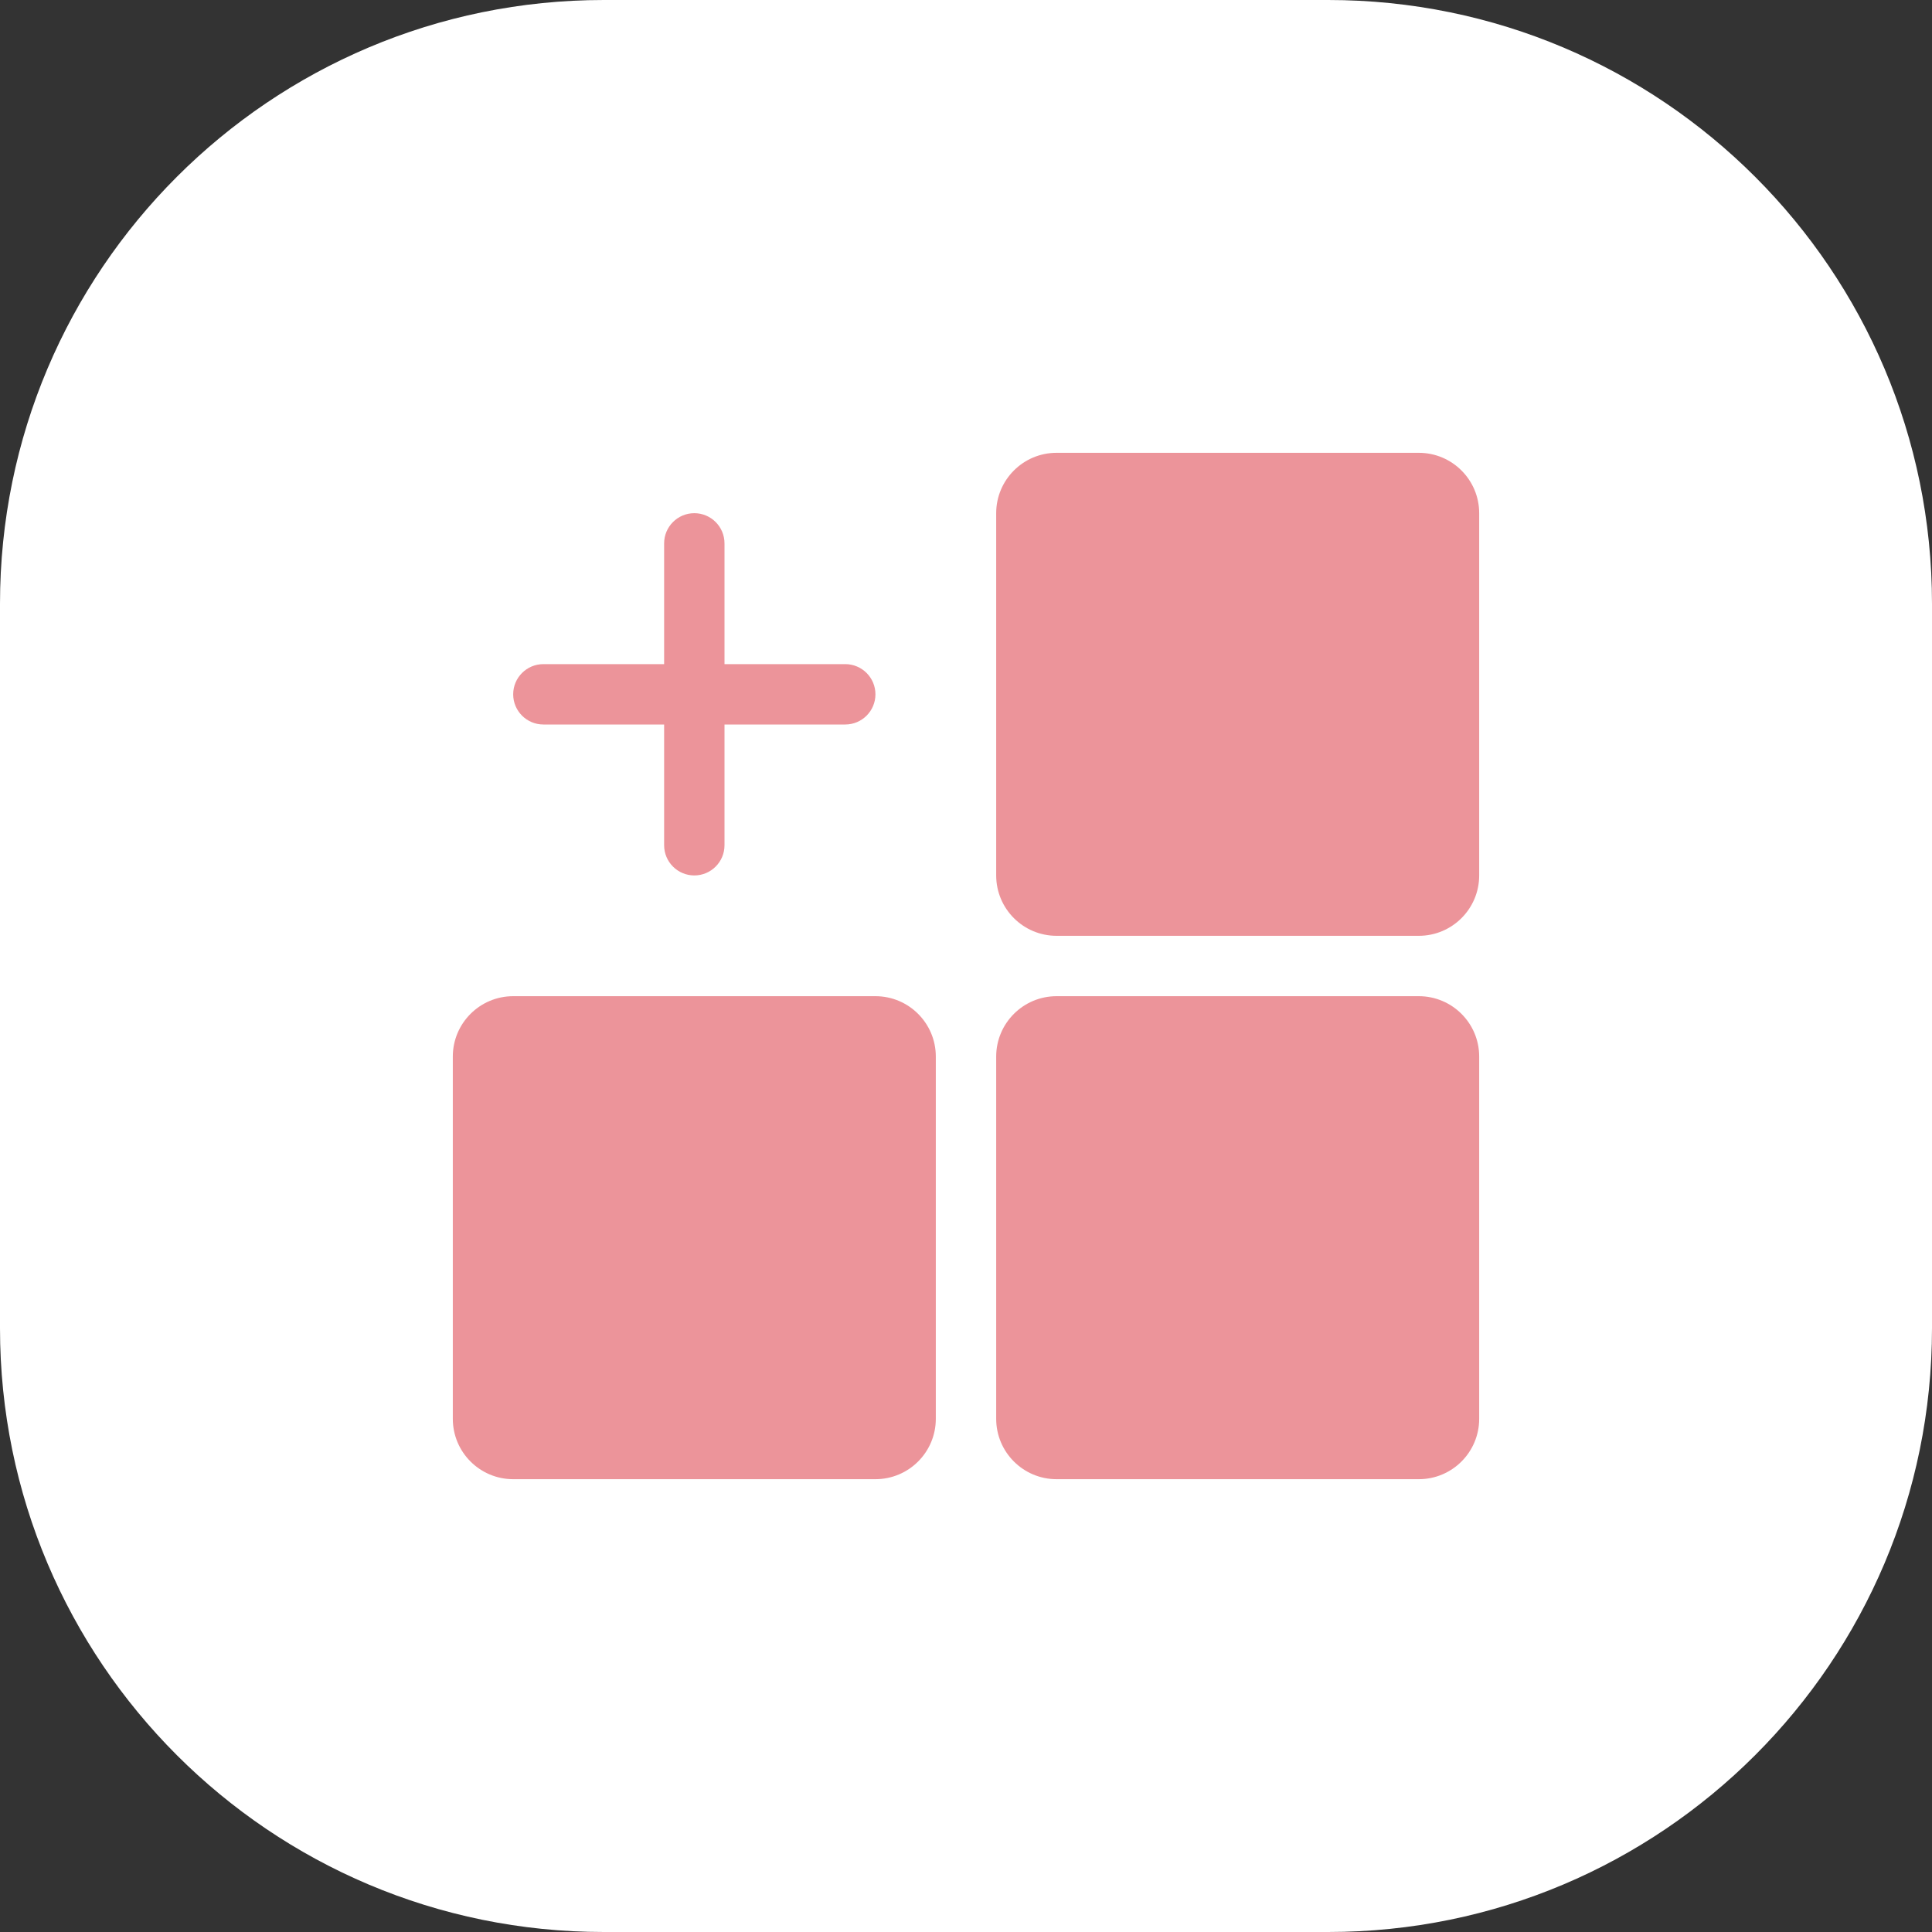
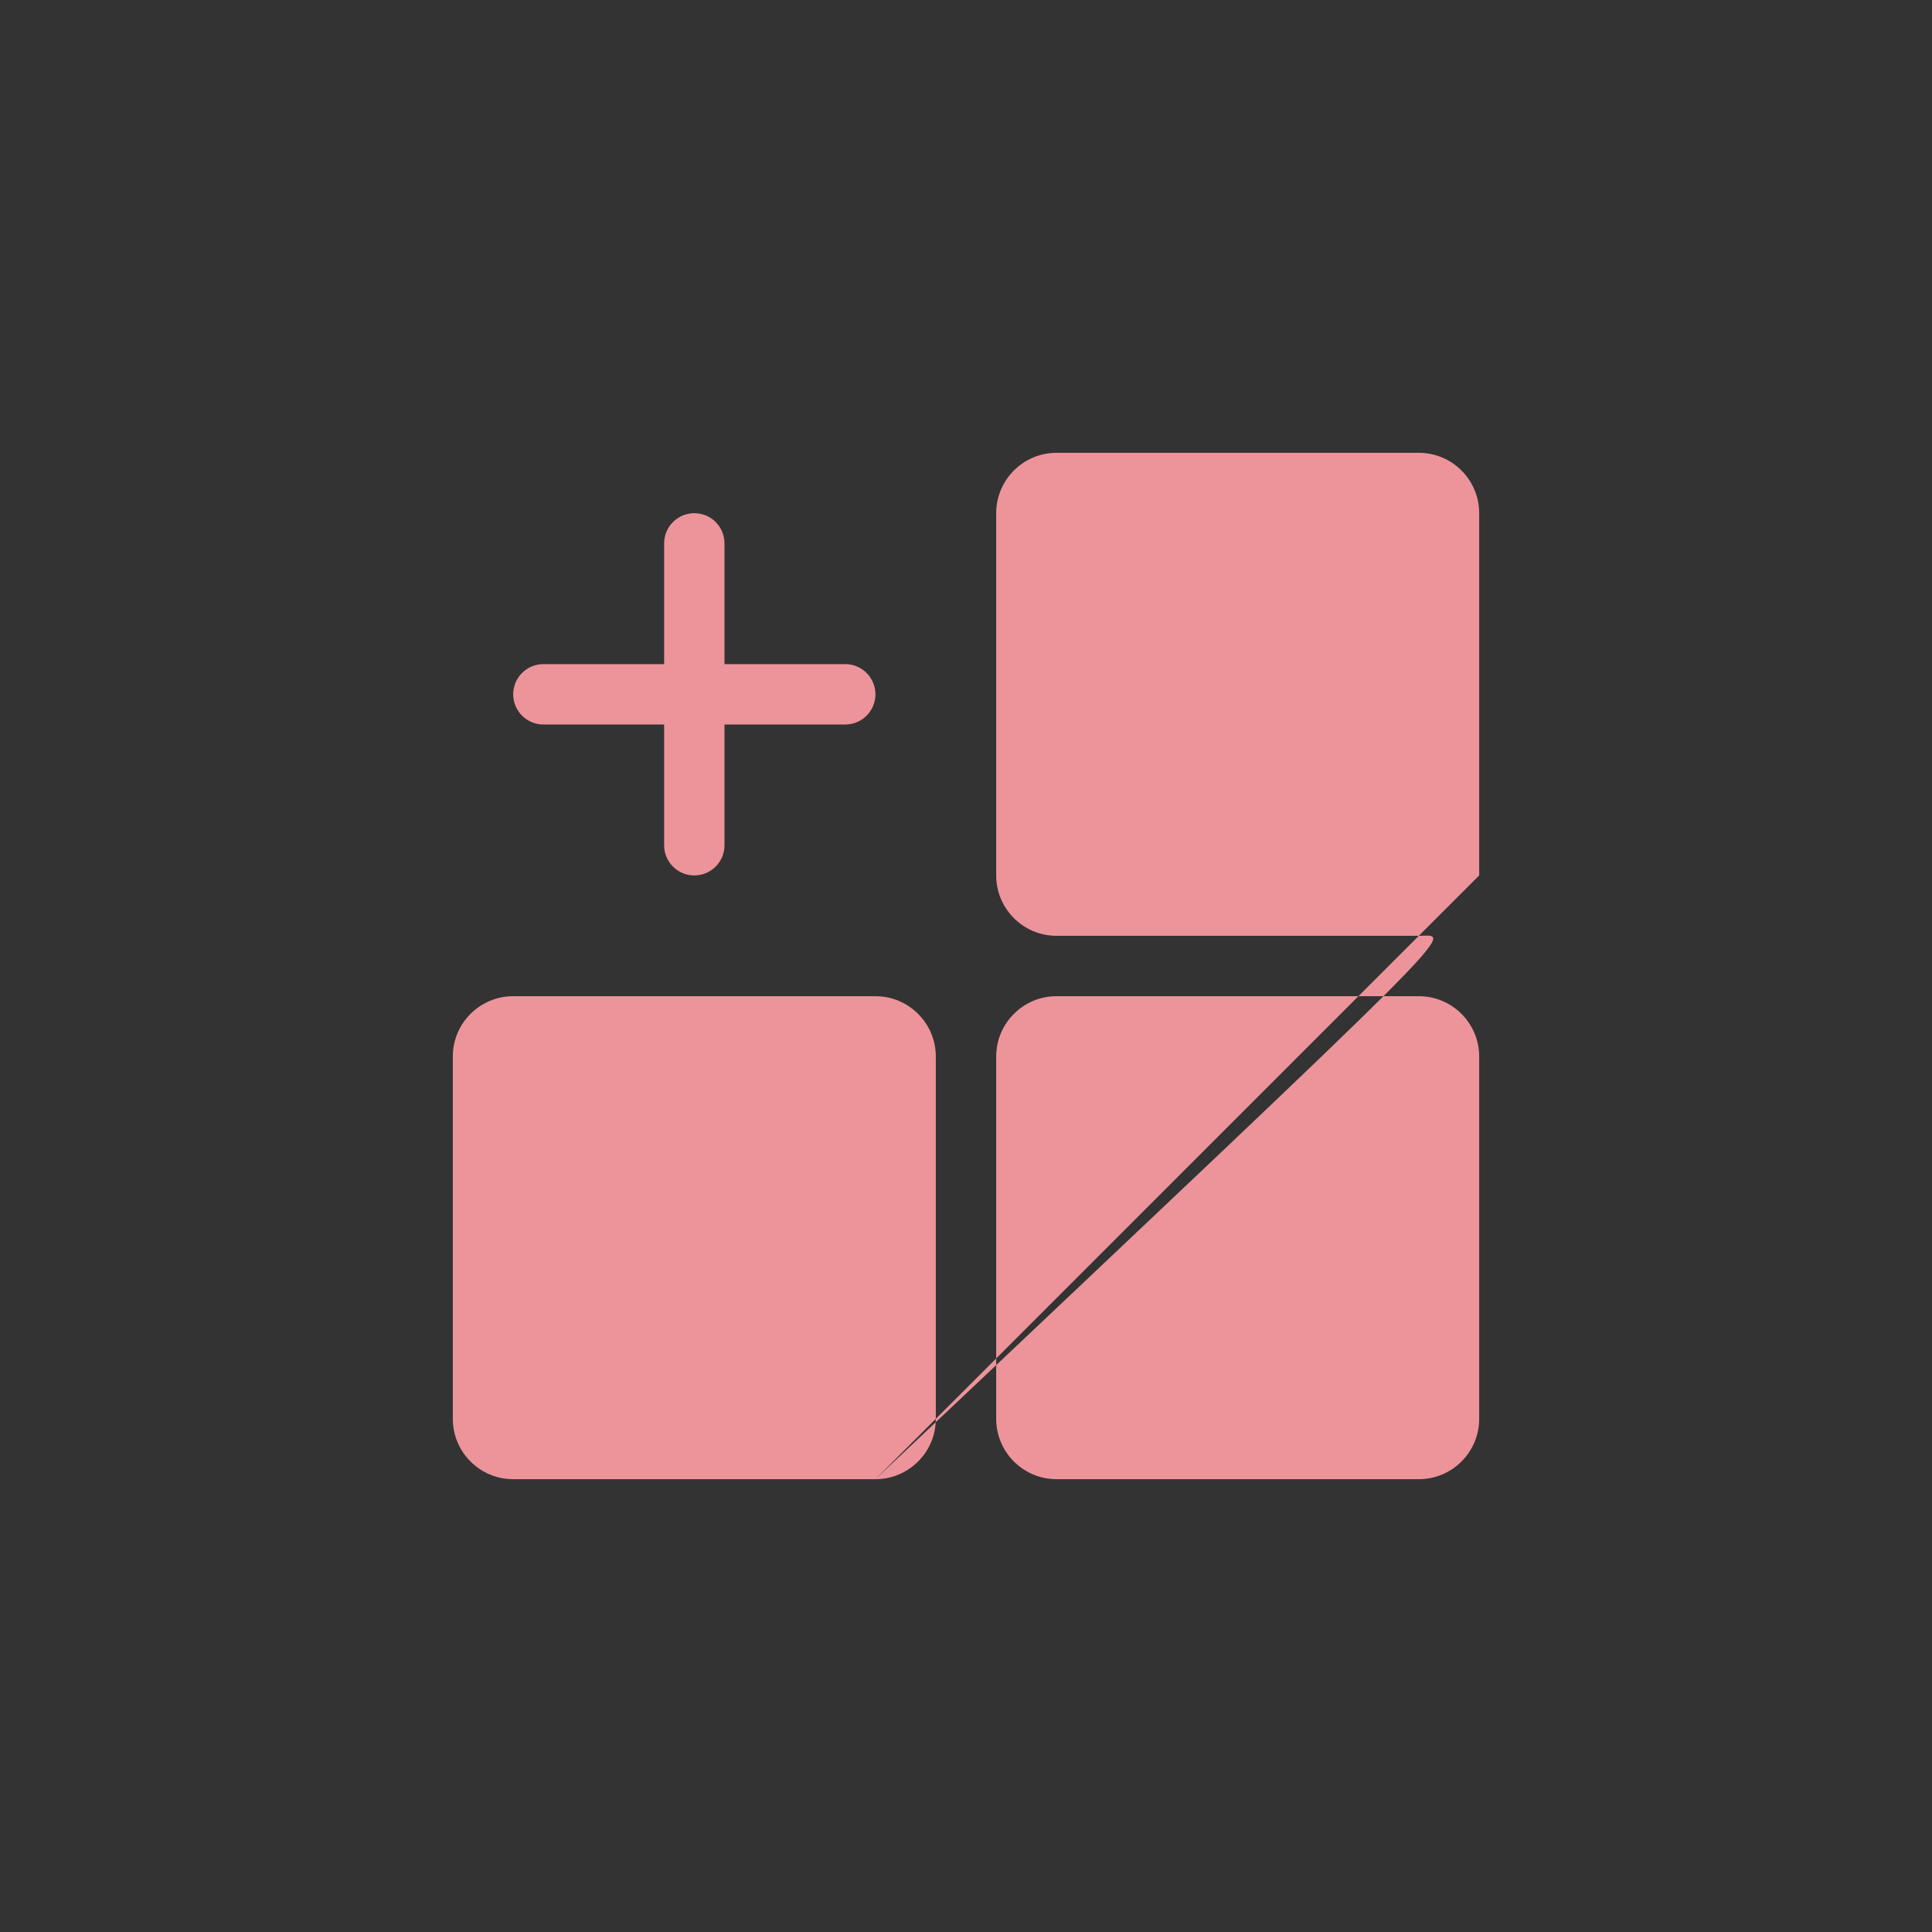
<svg xmlns="http://www.w3.org/2000/svg" width="48" height="48" viewBox="0 0 48 48" fill="none">
  <rect x="0" y="0" width="48" height="48" fill="#333333" stroke="none" />
-   <path d="M33 0H15C6.716 0 0 6.716 0 15V33C0 41.284 6.716 48 15 48H33C41.284 48 48 41.284 48 33V15C48 6.716 41.284 0 33 0Z" fill="white" />
-   <path fill-rule="evenodd" clip-rule="evenodd" d="M35.25 36.75C36.078 36.75 36.75 36.078 36.75 35.25L36.75 26.25C36.75 25.422 36.078 24.75 35.25 24.75L26.25 24.75C25.422 24.75 24.75 25.422 24.75 26.25L24.75 35.25C24.75 36.078 25.422 36.75 26.25 36.75L35.25 36.75ZM21.75 36.75C22.578 36.75 23.25 36.078 23.25 35.25L23.25 26.25C23.25 25.422 22.578 24.75 21.75 24.75L12.75 24.75C11.922 24.75 11.25 25.422 11.25 26.25L11.25 35.25C11.25 36.078 11.922 36.75 12.75 36.75L21.75 36.75ZM36.75 21.75C36.75 22.578 36.078 23.25 35.25 23.25L26.25 23.25C25.422 23.25 24.75 22.578 24.75 21.75L24.75 12.75C24.75 11.922 25.422 11.25 26.25 11.25L35.25 11.25C36.078 11.25 36.75 11.922 36.75 12.75L36.75 21.75ZM18 21C18 21.414 17.664 21.75 17.25 21.75C16.836 21.75 16.5 21.414 16.5 21L16.5 18L13.5 18C13.086 18 12.75 17.664 12.75 17.25C12.75 16.836 13.086 16.5 13.5 16.5L16.5 16.5L16.5 13.5C16.5 13.086 16.836 12.75 17.25 12.75C17.664 12.75 18 13.086 18 13.5L18 16.5L21 16.5C21.414 16.5 21.75 16.836 21.75 17.25C21.75 17.664 21.414 18 21 18L18 18L18 21Z" fill="#EC949A" />
+   <path fill-rule="evenodd" clip-rule="evenodd" d="M35.25 36.75C36.078 36.75 36.75 36.078 36.75 35.25L36.75 26.25C36.75 25.422 36.078 24.75 35.25 24.75L26.25 24.75C25.422 24.75 24.75 25.422 24.75 26.25L24.75 35.25C24.75 36.078 25.422 36.75 26.25 36.75L35.25 36.75ZM21.75 36.75C22.578 36.75 23.25 36.078 23.25 35.25L23.25 26.25C23.25 25.422 22.578 24.75 21.75 24.75L12.75 24.75C11.922 24.75 11.25 25.422 11.25 26.25L11.25 35.25C11.25 36.078 11.922 36.75 12.75 36.75L21.75 36.75ZC36.75 22.578 36.078 23.25 35.25 23.25L26.25 23.25C25.422 23.25 24.75 22.578 24.75 21.75L24.75 12.75C24.75 11.922 25.422 11.25 26.25 11.25L35.25 11.25C36.078 11.25 36.75 11.922 36.75 12.75L36.75 21.75ZM18 21C18 21.414 17.664 21.75 17.25 21.75C16.836 21.75 16.5 21.414 16.5 21L16.5 18L13.5 18C13.086 18 12.75 17.664 12.75 17.25C12.75 16.836 13.086 16.5 13.5 16.5L16.5 16.5L16.5 13.5C16.5 13.086 16.836 12.75 17.25 12.75C17.664 12.75 18 13.086 18 13.5L18 16.5L21 16.5C21.414 16.5 21.75 16.836 21.75 17.25C21.75 17.664 21.414 18 21 18L18 18L18 21Z" fill="#EC949A" />
</svg>